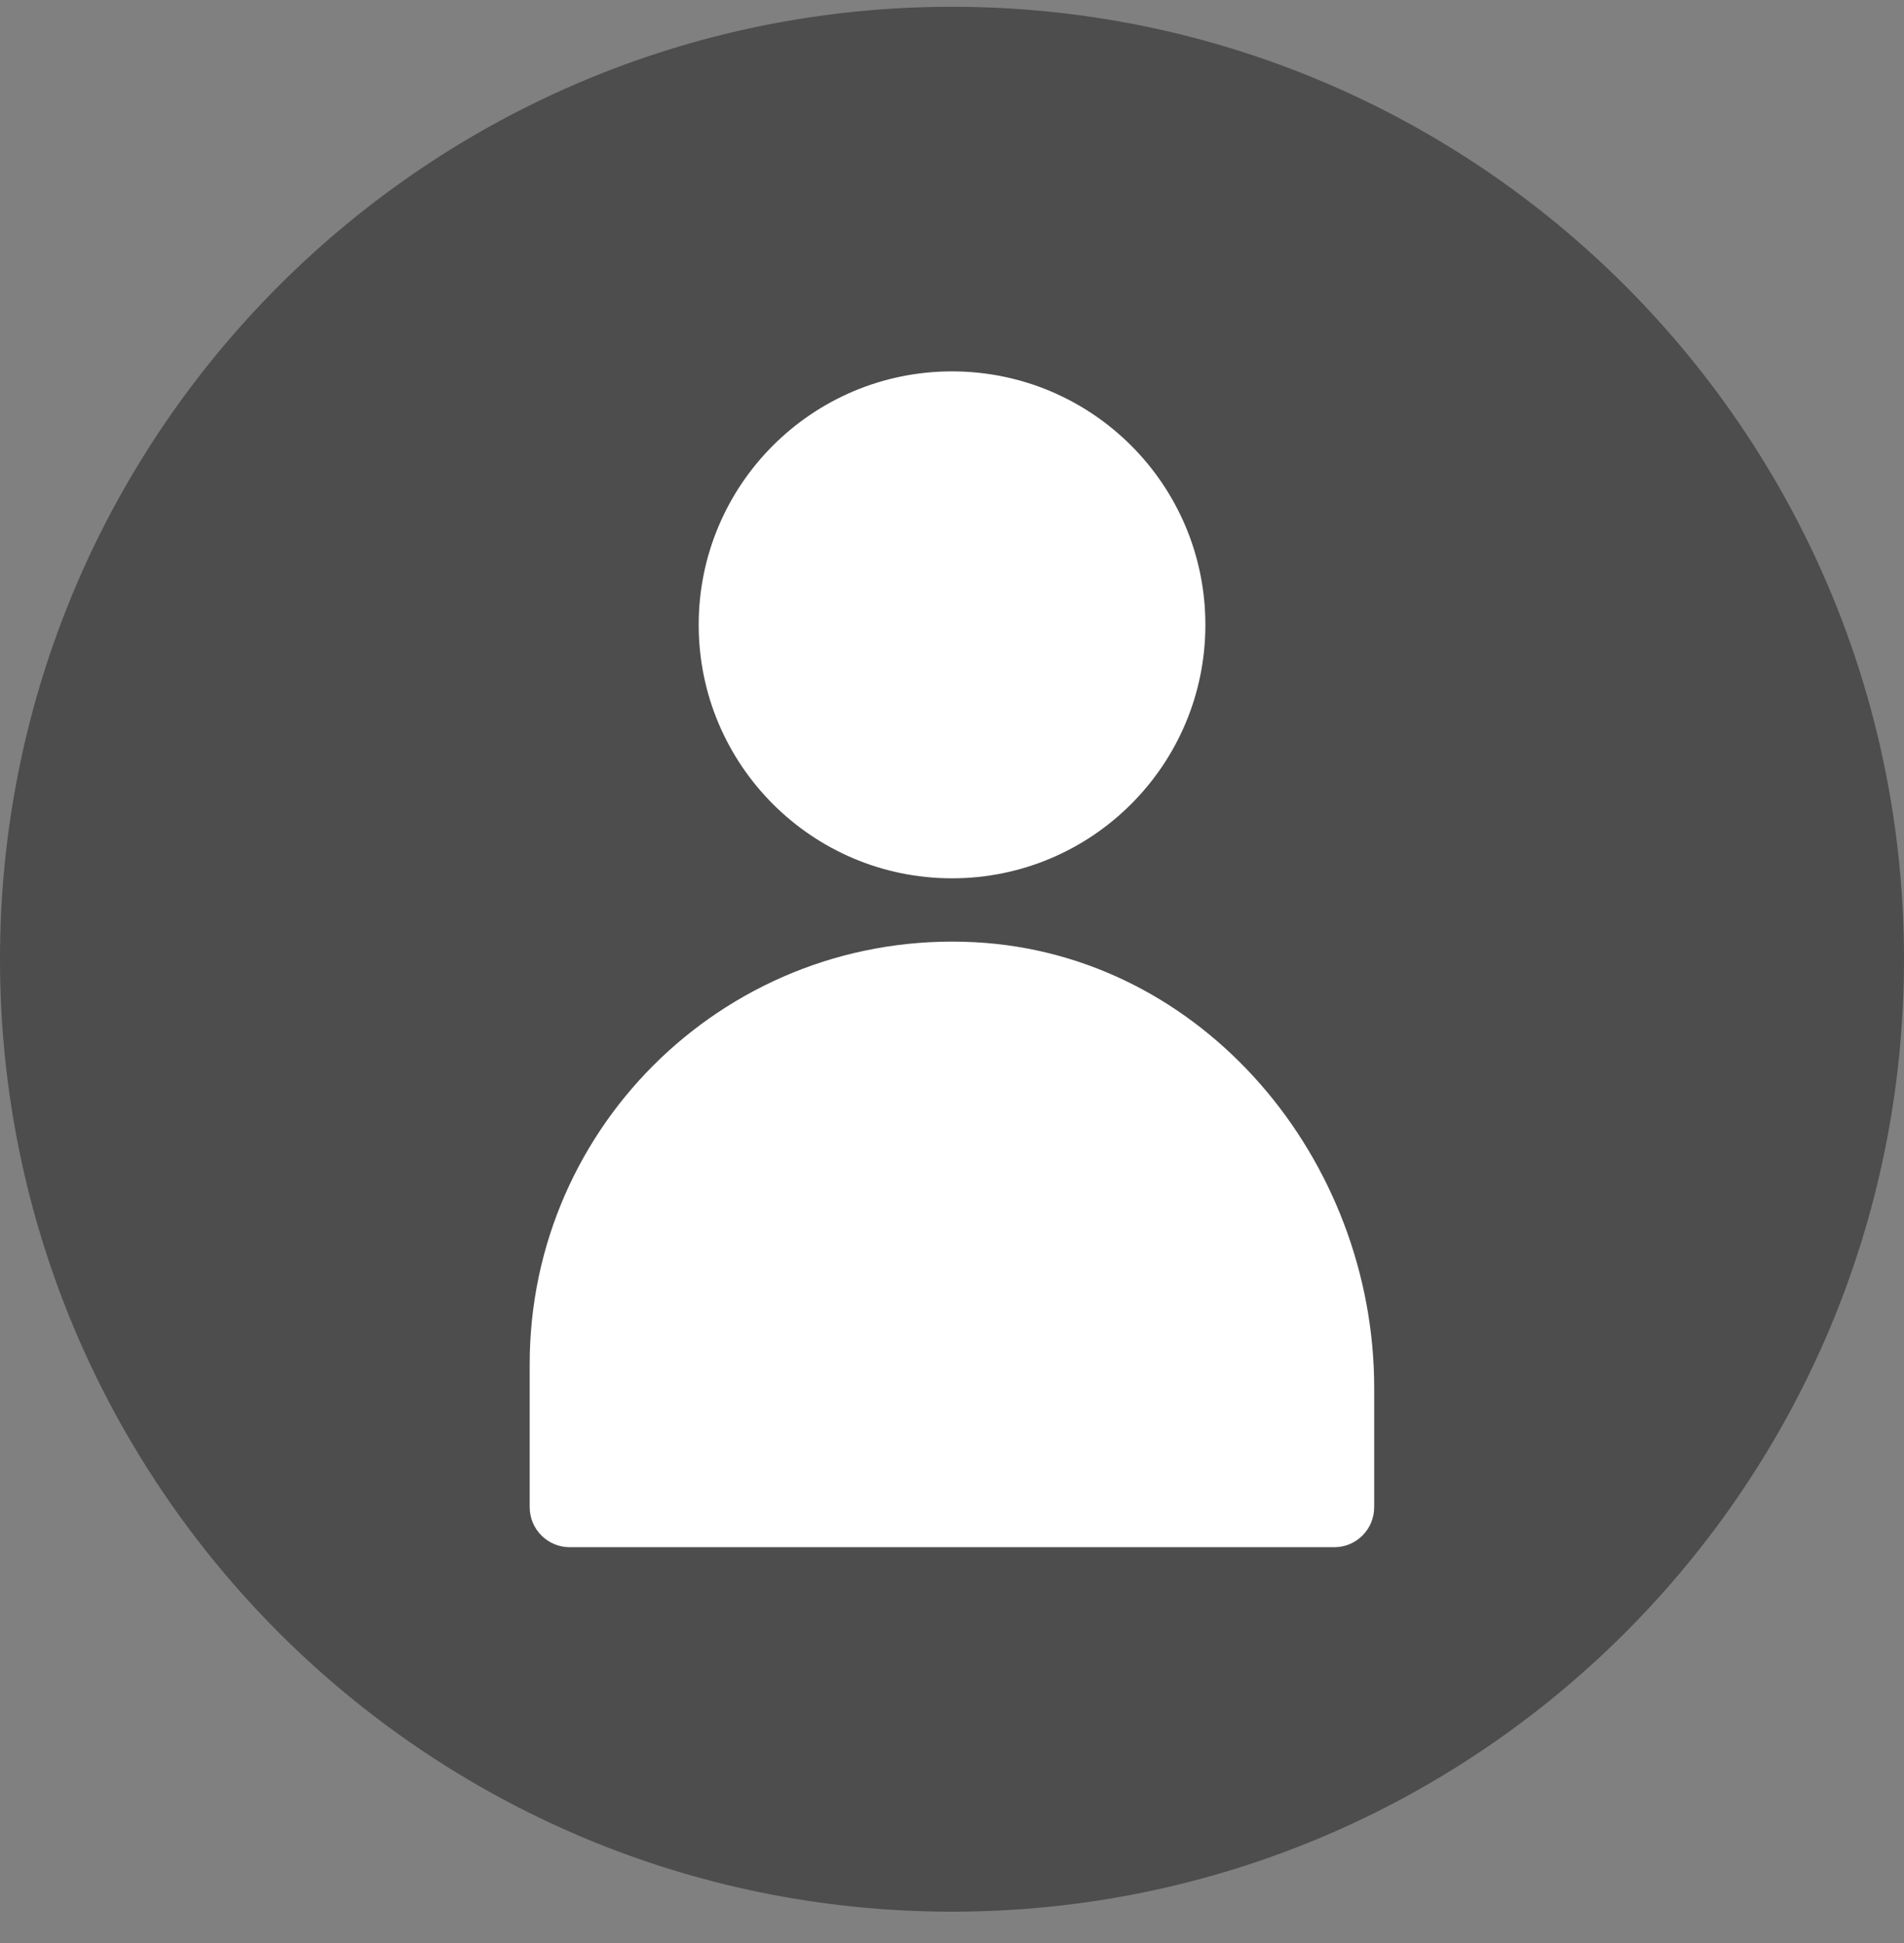
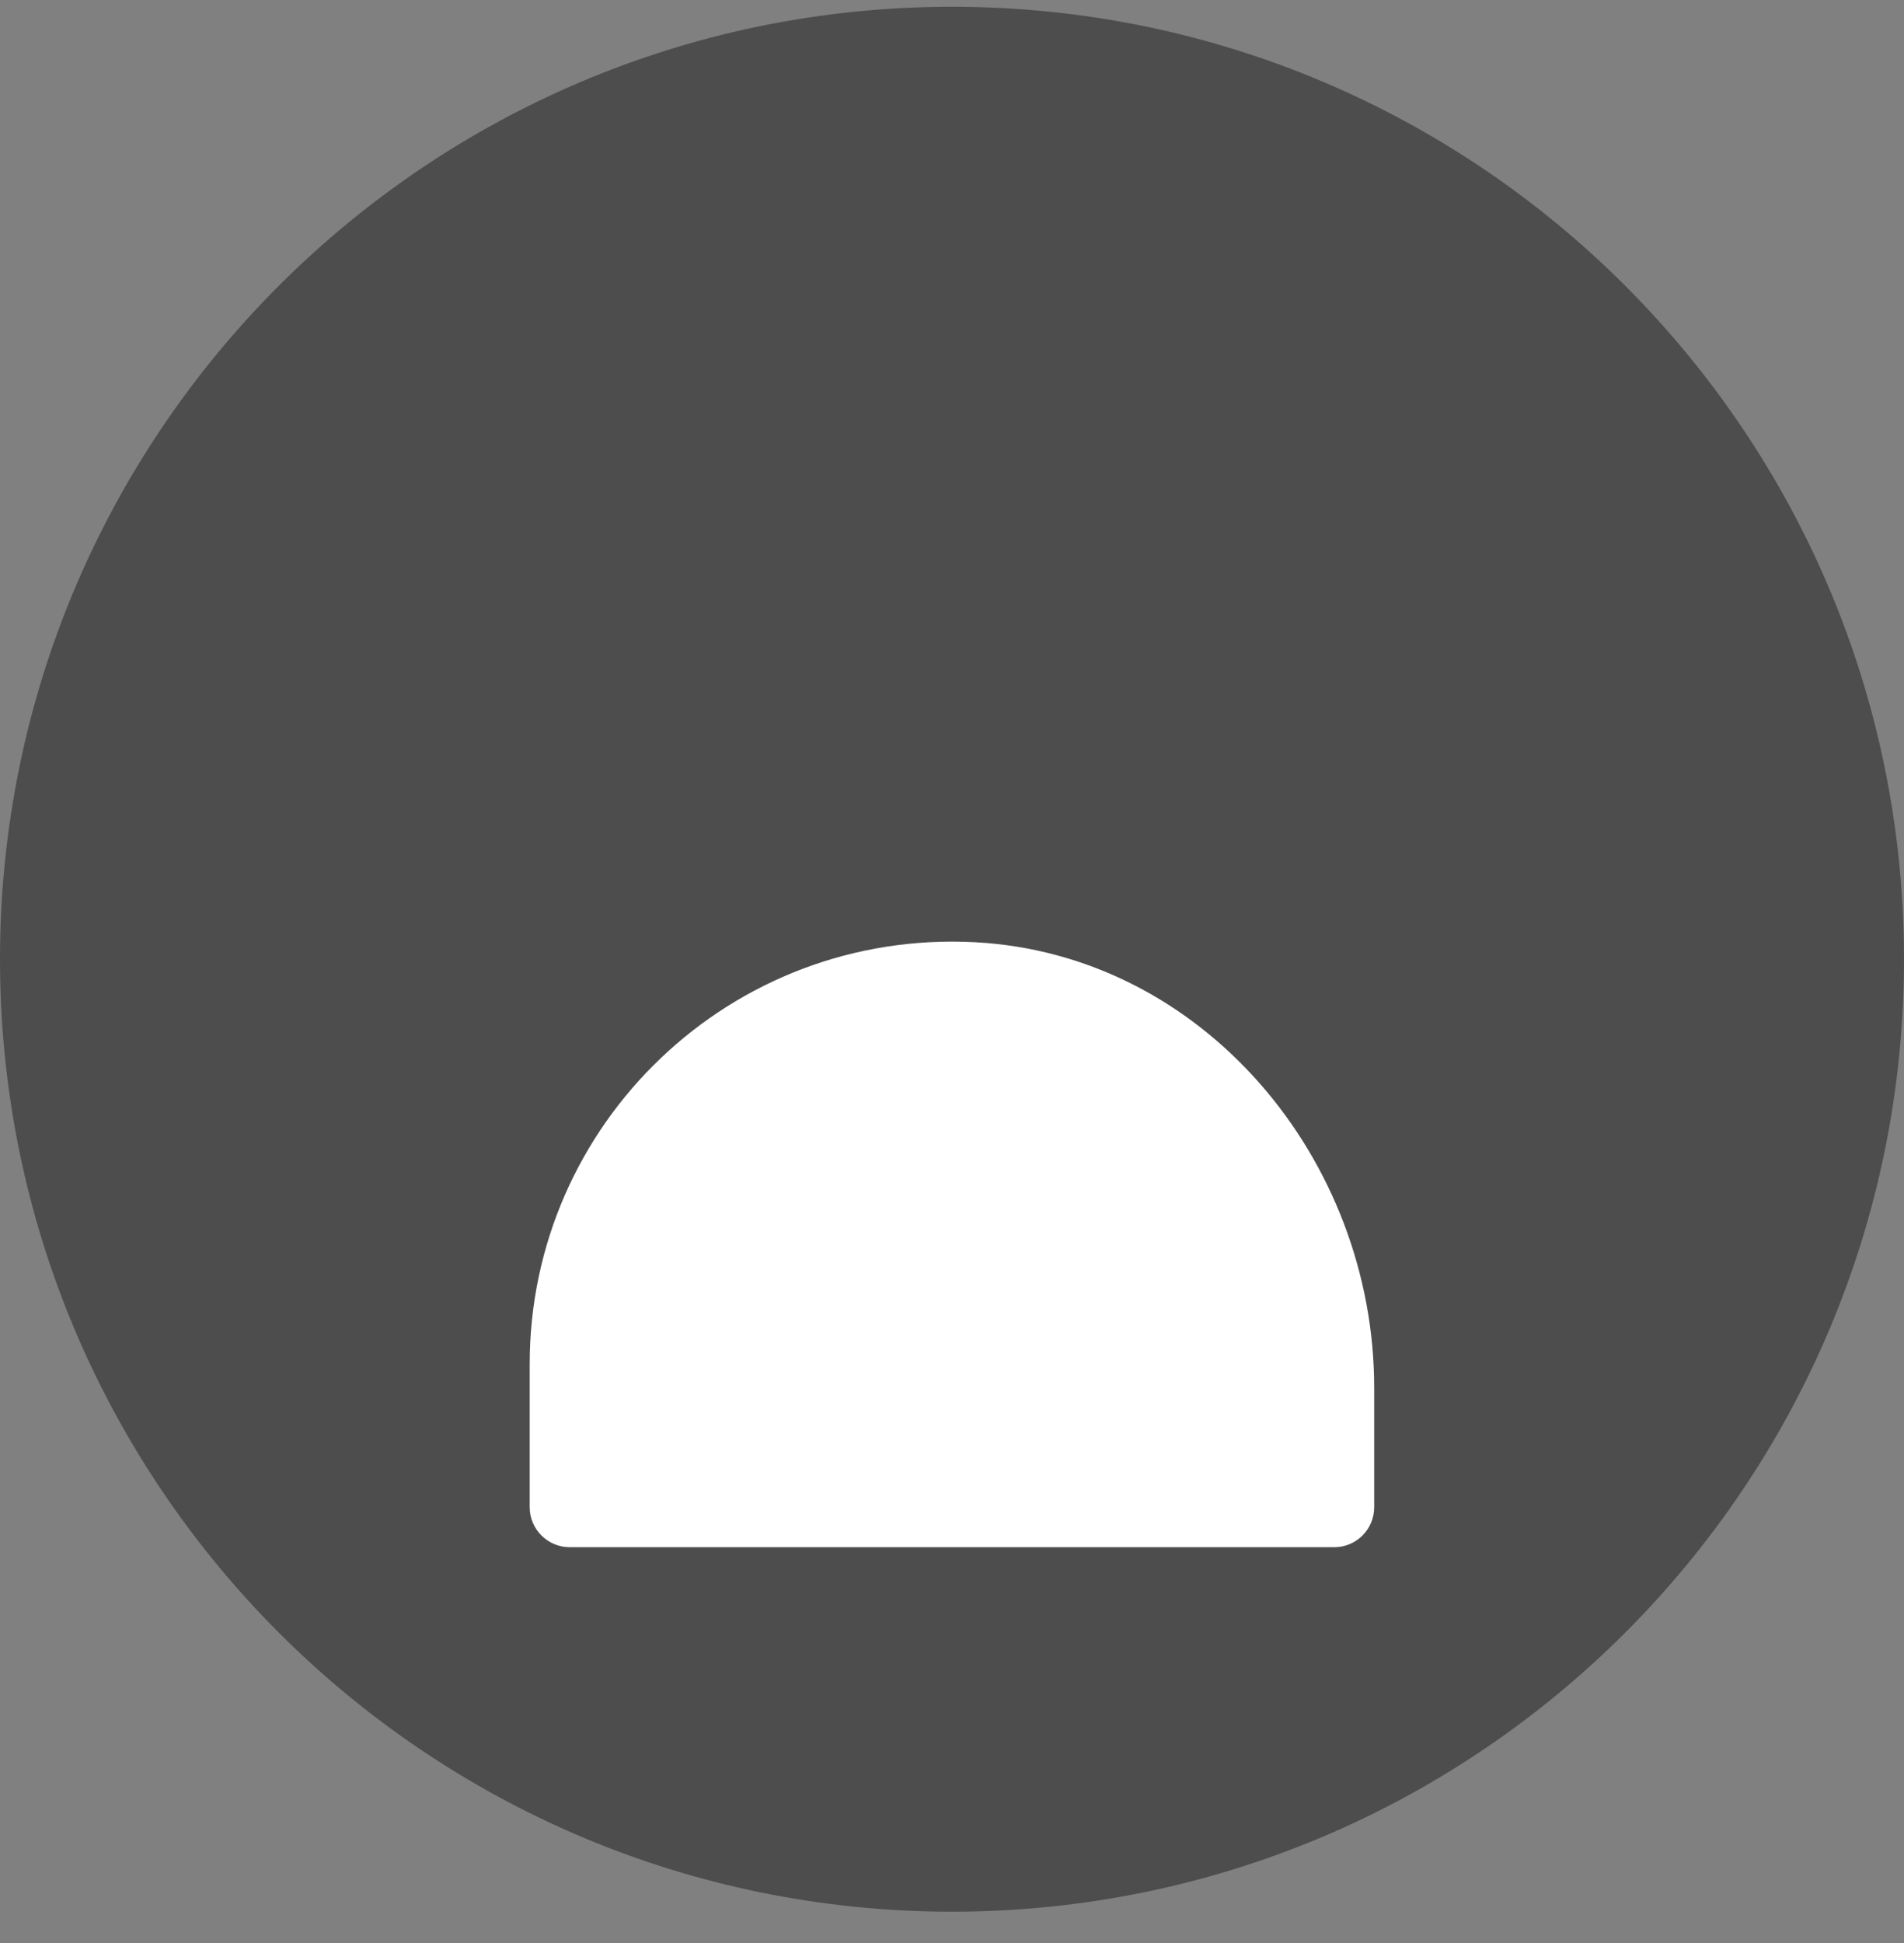
<svg xmlns="http://www.w3.org/2000/svg" width="50" height="51" viewBox="0 0 50 51" fill="none">
  <rect x="0" y="0" width="50" height="51" fill="#808080" stroke="none" />
  <path d="M50 25.178C50 38.983 38.809 50.178 25 50.178C11.195 50.178 0 38.983 0 25.178C0 11.369 11.195 0.178 25 0.178C38.809 0.178 50 11.369 50 25.178Z" fill="#4D4D4D" />
-   <path d="M31.654 16.4C31.654 20.075 28.675 23.054 25 23.054C21.328 23.054 18.348 20.075 18.348 16.4C18.348 12.725 21.328 9.748 25 9.748C28.675 9.748 31.654 12.725 31.654 16.4Z" fill="white" />
  <path d="M36.087 39.56V36.432C36.087 30.427 31.592 25.045 25.596 24.731C19.2 24.398 13.91 29.484 13.91 35.805V39.56C13.91 40.14 14.38 40.611 14.96 40.611H35.04C35.619 40.611 36.087 40.14 36.087 39.56Z" fill="white" />
</svg>